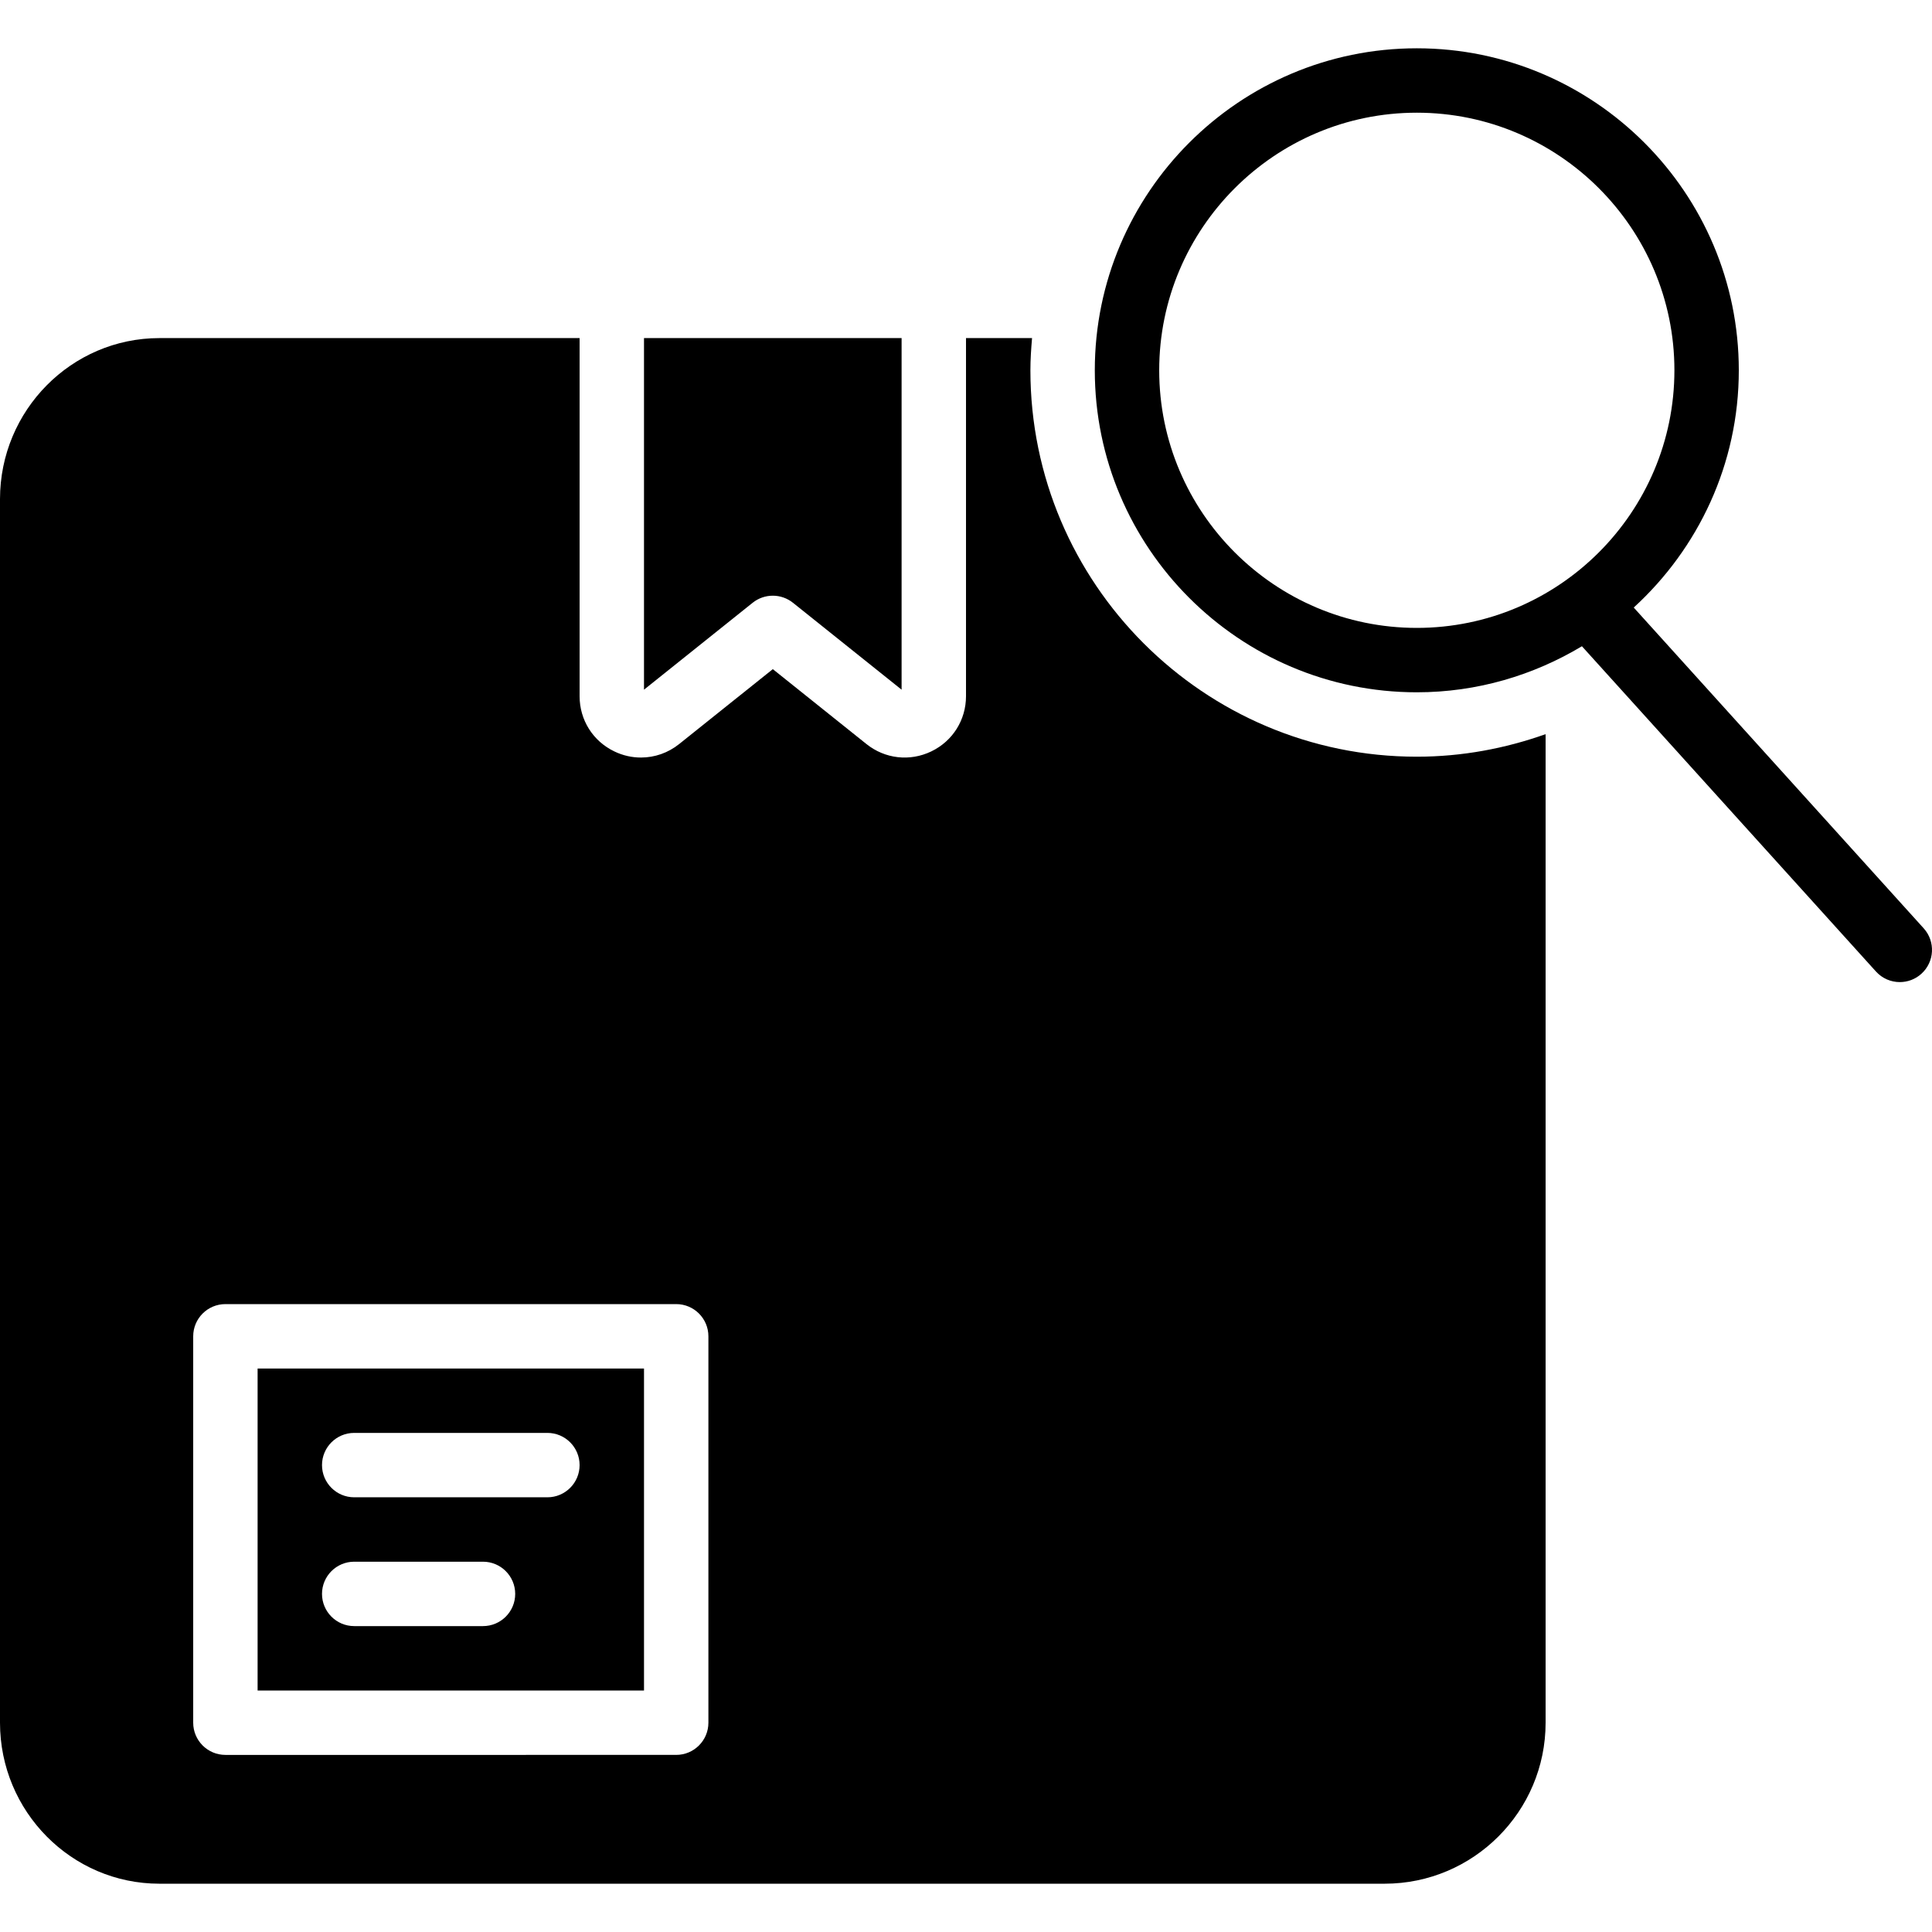
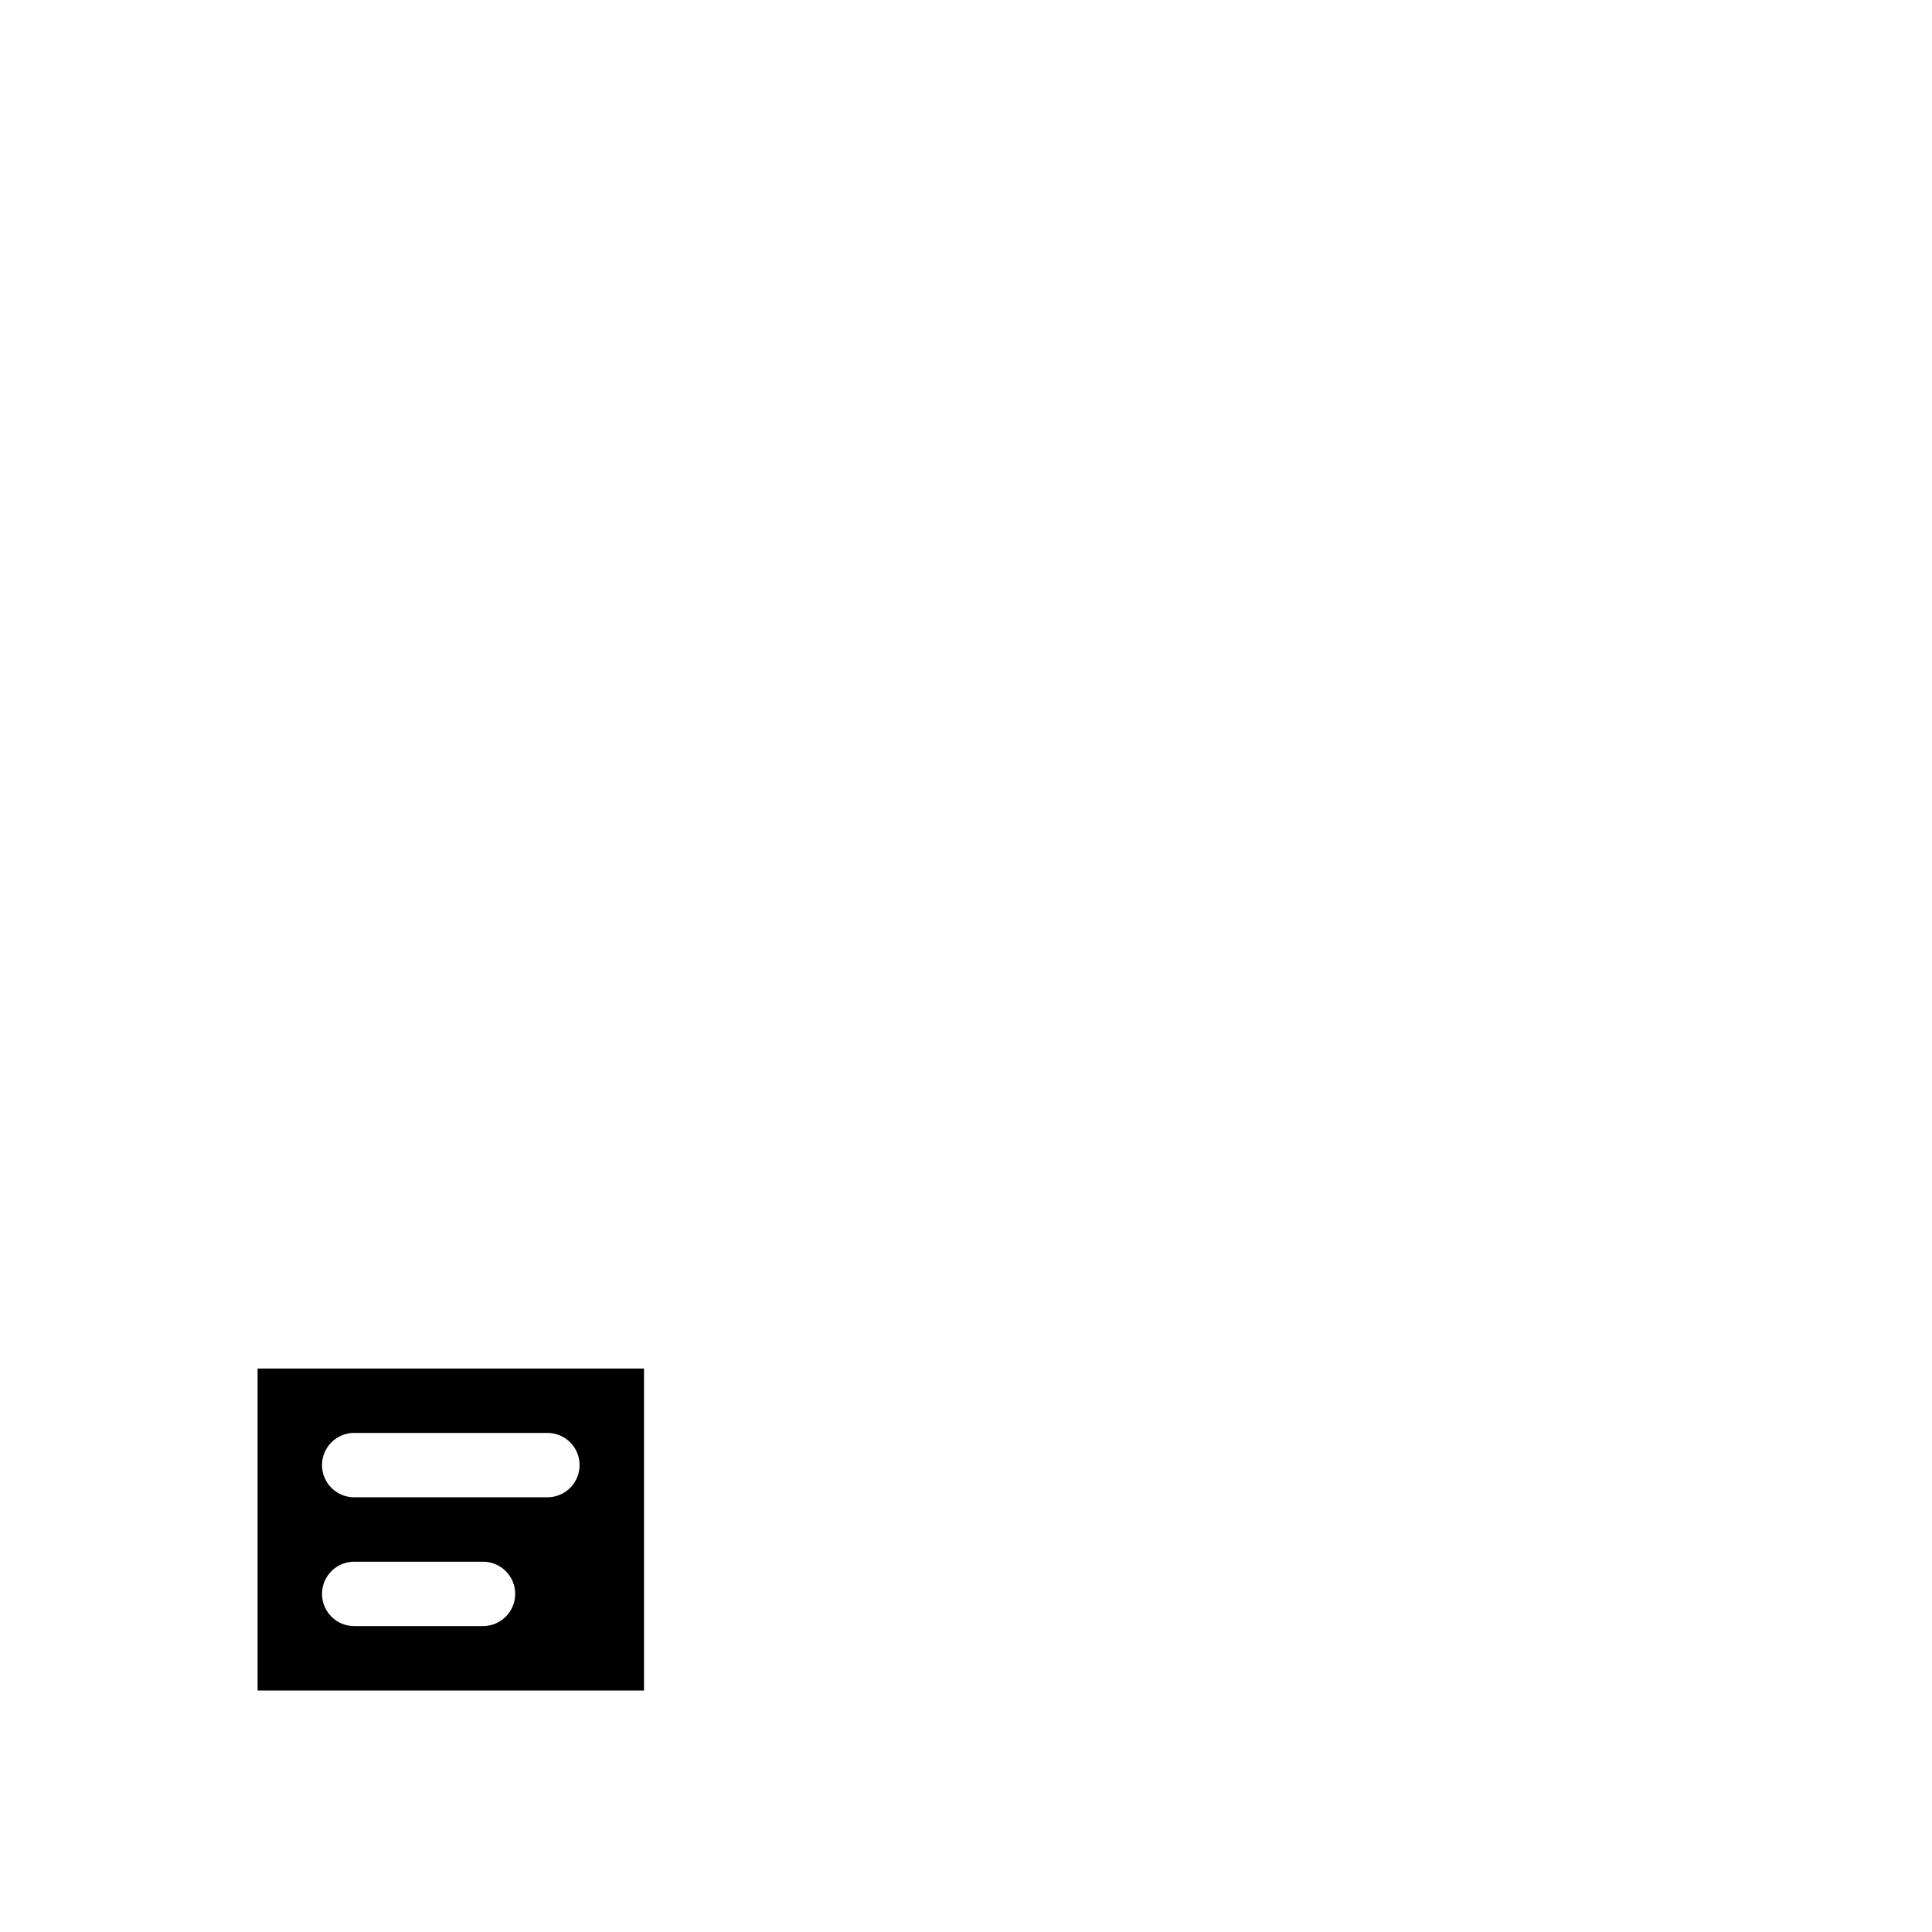
<svg xmlns="http://www.w3.org/2000/svg" fill="#000000" height="800px" width="800px" version="1.1" id="Layer_1" viewBox="0 0 511.998 511.998" xml:space="preserve">
  <g>
    <g>
      <g>
-         <path d="M509.798,246.015l-76.843-85.009c17.067-15.607,27.844-37.982,27.844-62.874c0-47.053-38.281-85.333-85.333-85.333     s-85.333,38.281-85.333,85.333c0,47.053,38.281,85.333,85.333,85.333c16.009,0,30.942-4.514,43.759-12.203l77.909,86.187     c1.69,1.869,4.011,2.816,6.332,2.816c2.039,0,4.087-0.725,5.717-2.202C512.683,254.907,512.956,249.505,509.798,246.015z      M375.467,166.399c-37.641,0-68.267-30.626-68.267-68.267c0-37.641,30.626-68.267,68.267-68.267     c37.641,0,68.267,30.626,68.267,68.267C443.733,135.773,413.107,166.399,375.467,166.399z" />
-         <path d="M204.8,157.866c1.886,0,3.772,0.623,5.333,1.869l28.8,23.04V89.599h-68.267v93.175l28.8-23.04     C201.028,158.489,202.914,157.866,204.8,157.866z" />
        <path d="M68.267,447.999h102.4v-85.333h-102.4V447.999z M93.867,379.732h51.2c4.71,0,8.533,3.823,8.533,8.533     s-3.823,8.533-8.533,8.533h-51.2c-4.71,0-8.533-3.823-8.533-8.533S89.156,379.732,93.867,379.732z M93.867,413.866H128     c4.71,0,8.533,3.823,8.533,8.533s-3.823,8.533-8.533,8.533H93.867c-4.71,0-8.533-3.823-8.533-8.533     S89.156,413.866,93.867,413.866z" />
-         <path d="M273.067,98.132c0-2.884,0.196-5.709,0.435-8.533H256v94.899c0,6.298-3.533,11.913-9.207,14.635     c-5.675,2.731-12.262,1.98-17.178-1.954L204.8,177.33l-24.815,19.849c-2.953,2.364-6.511,3.575-10.112,3.575     c-2.398,0.009-4.804-0.529-7.066-1.621c-5.675-2.722-9.207-8.337-9.207-14.635V89.599H42.24C18.944,89.599,0,108.739,0,132.266     v324.267c0,23.526,18.944,42.667,42.24,42.667h324.693c23.526,0,42.667-19.14,42.667-42.667V194.559     c-10.692,3.797-22.153,5.973-34.133,5.973C319.002,200.532,273.067,154.598,273.067,98.132z M187.733,456.532     c0,4.71-3.823,8.533-8.533,8.533H59.733c-4.71,0-8.533-3.823-8.533-8.533v-102.4c0-4.71,3.823-8.533,8.533-8.533H179.2     c4.71,0,8.533,3.823,8.533,8.533V456.532z" />
      </g>
    </g>
  </g>
</svg>